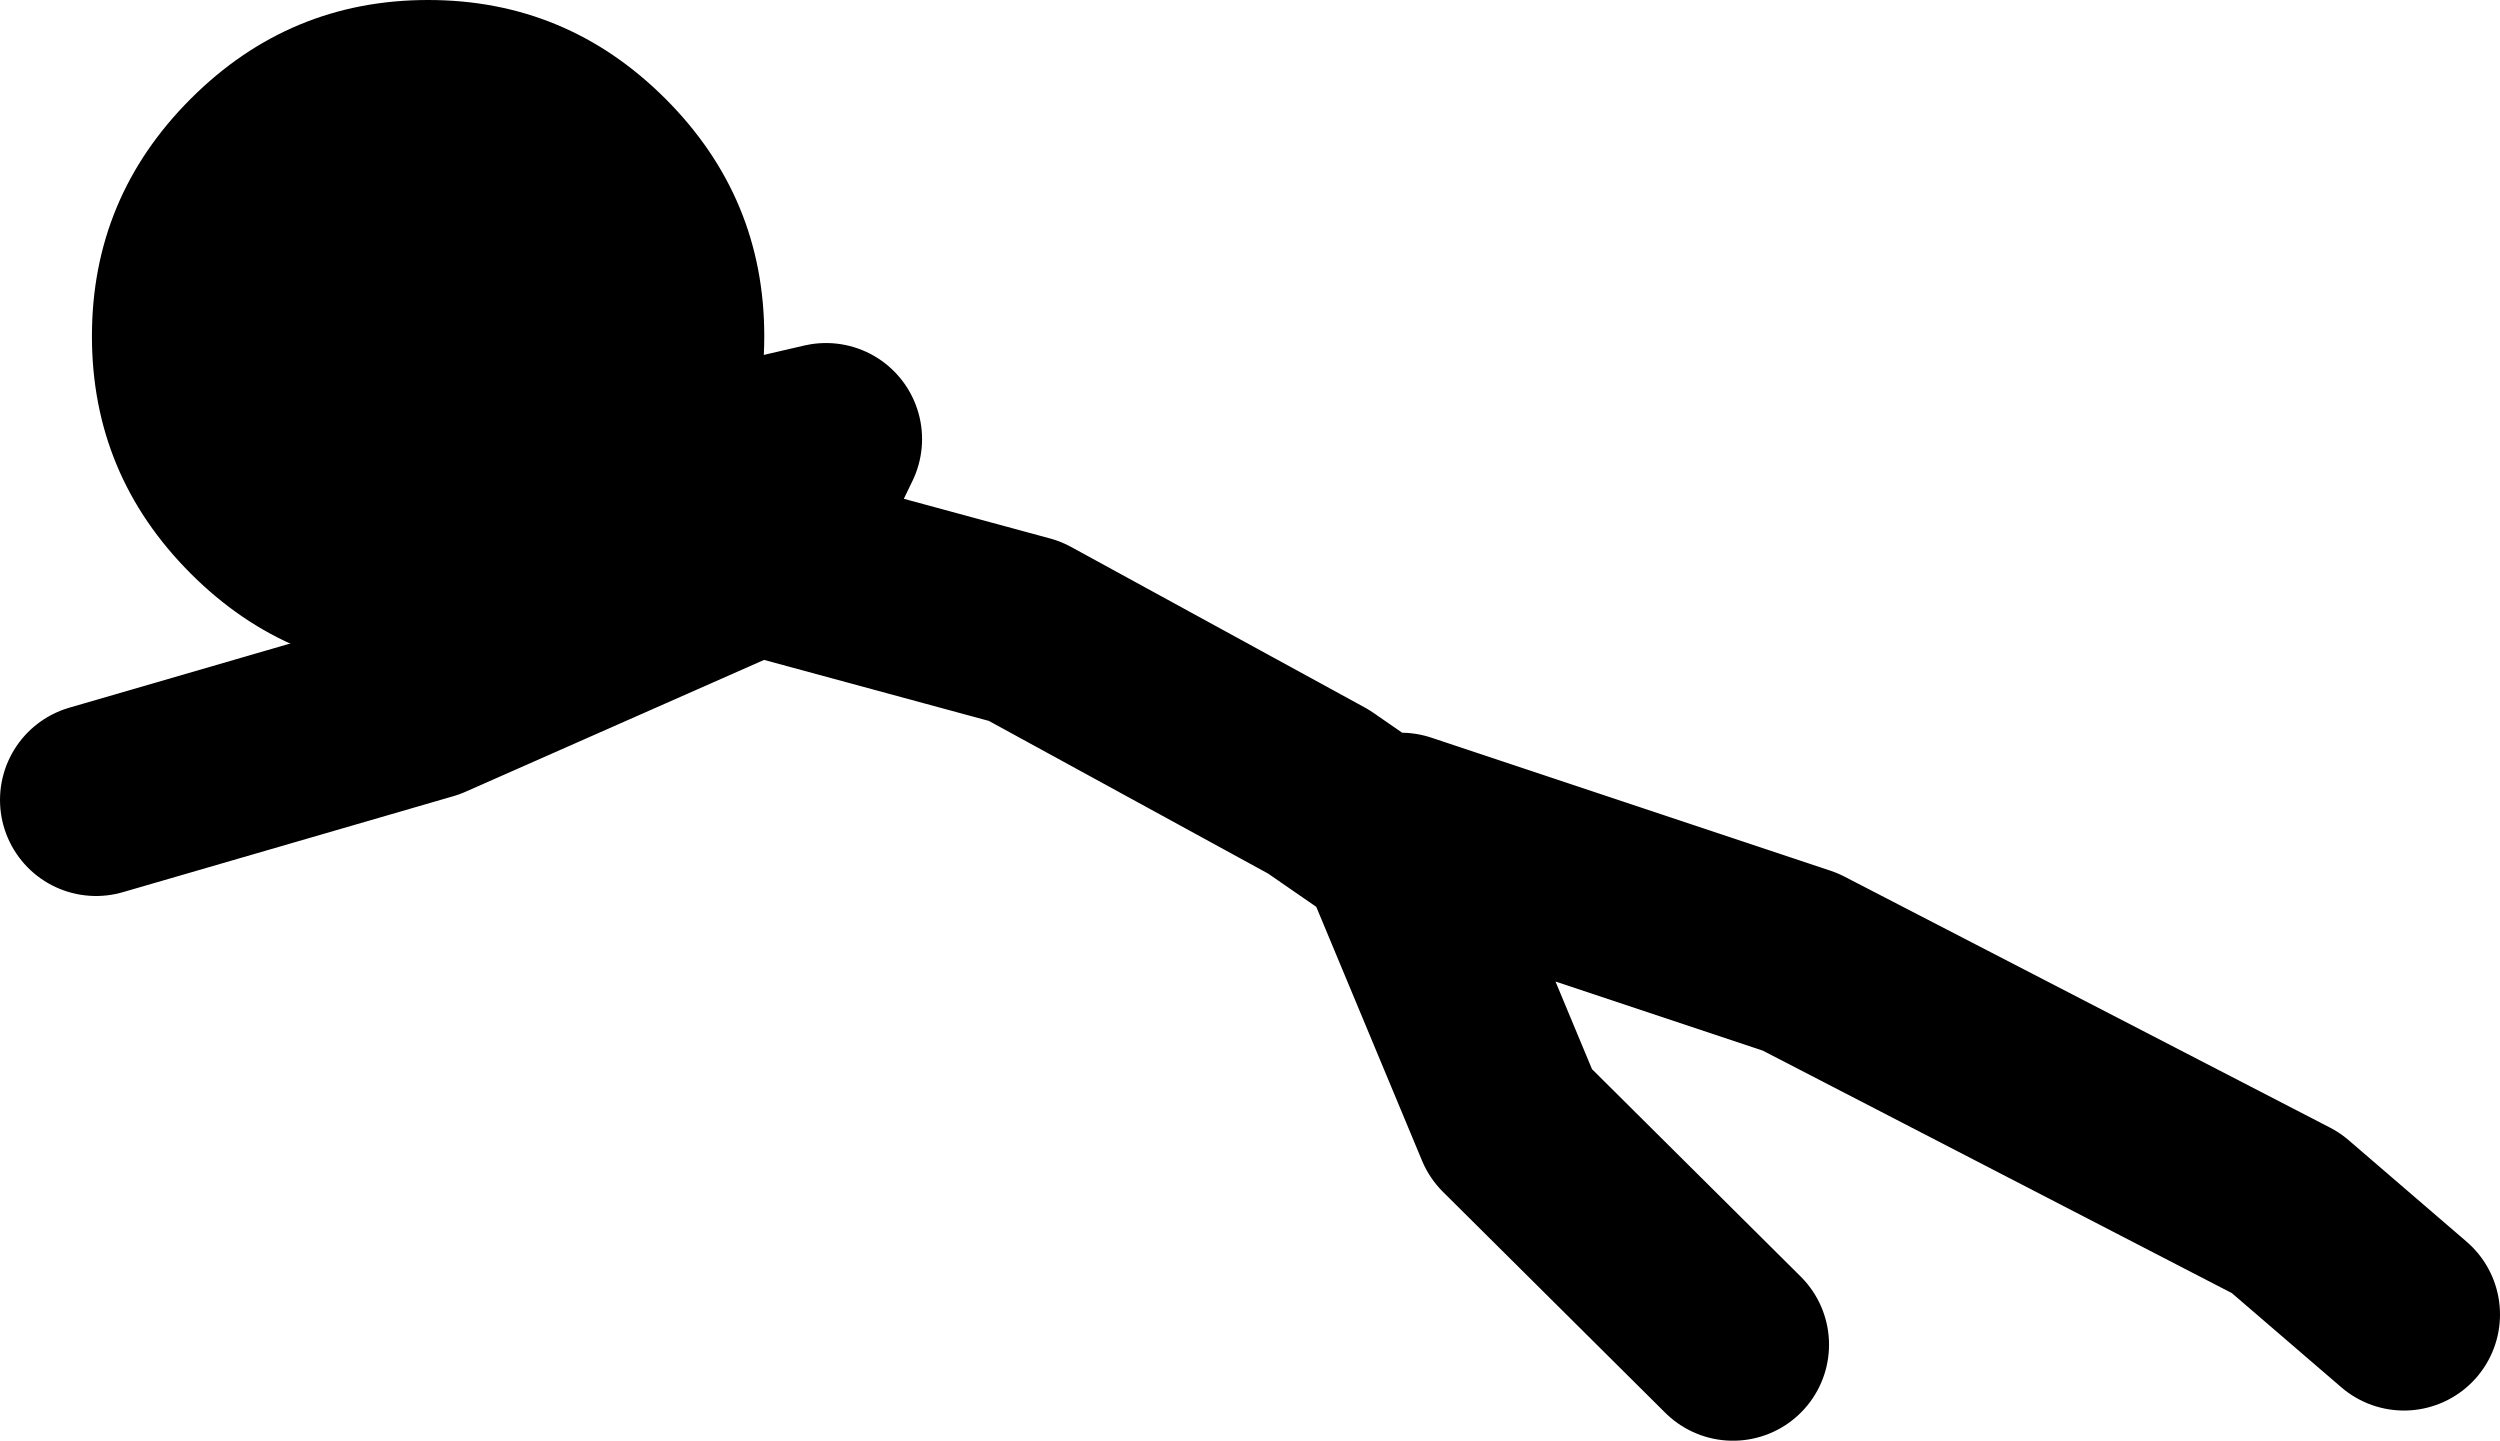
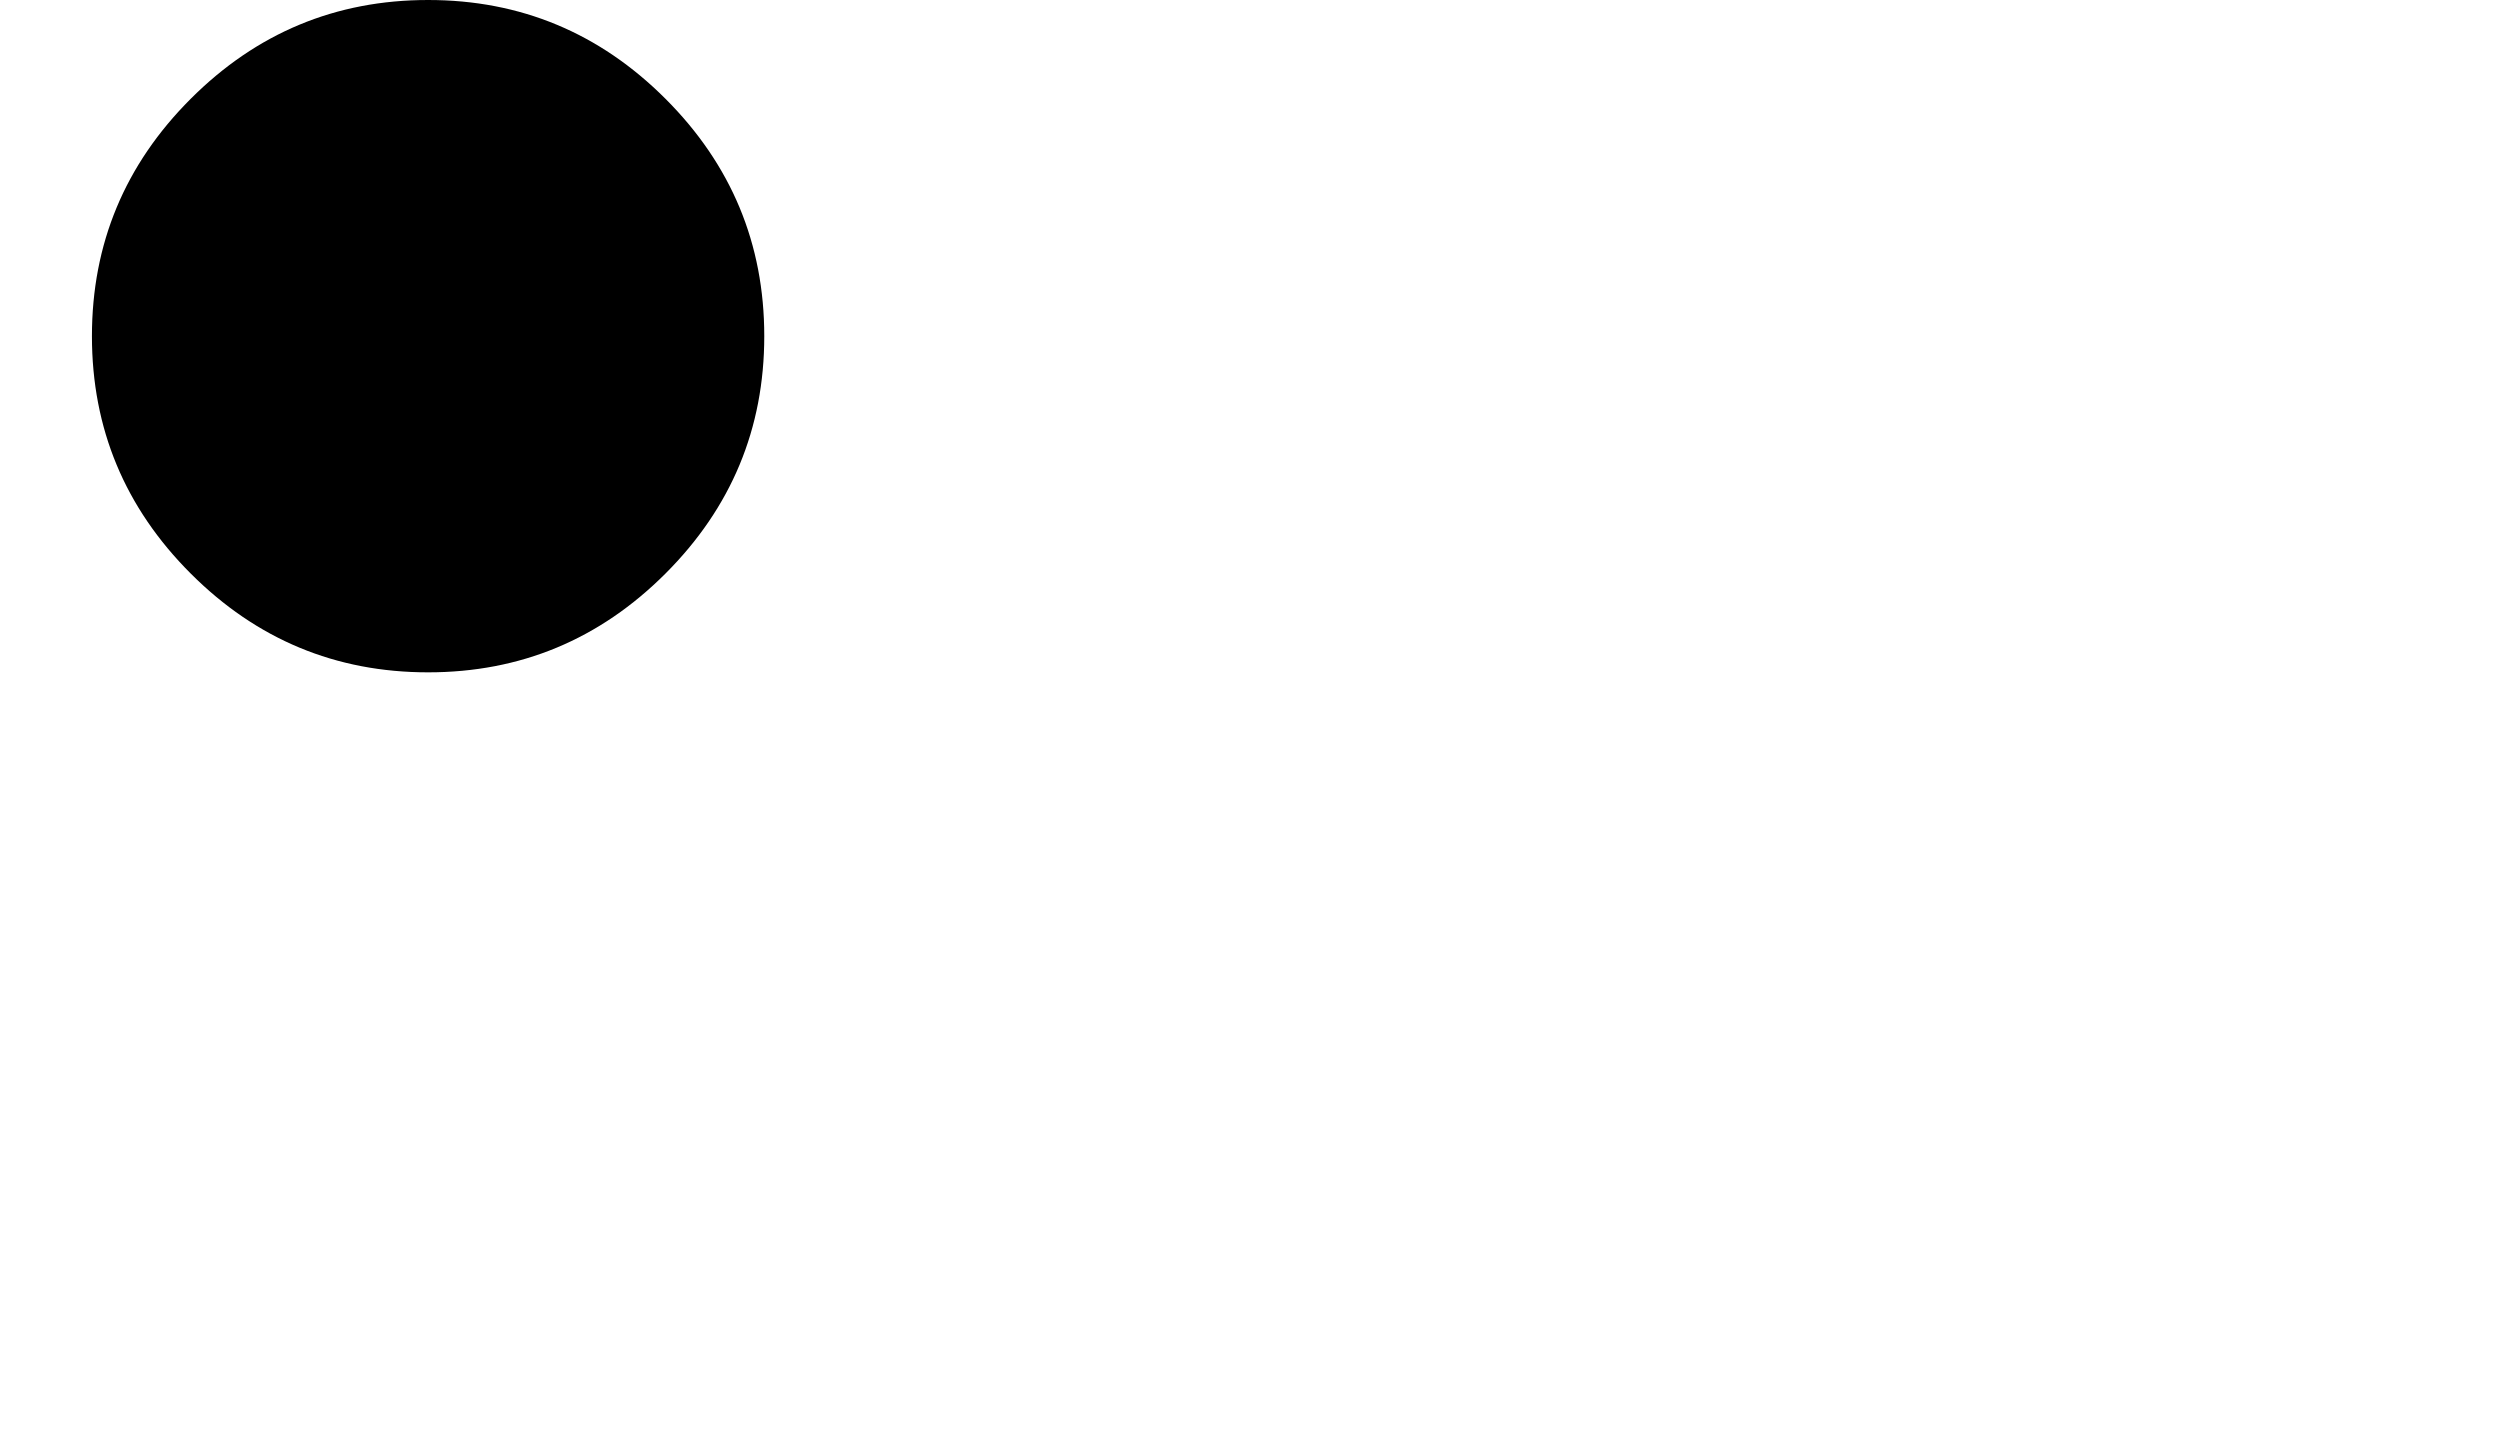
<svg xmlns="http://www.w3.org/2000/svg" height="52.5px" width="91.1px">
  <g transform="matrix(1.0, 0.0, 0.0, 1.0, -154.7, 113.15)">
-     <path d="M169.7 -93.65 L184.8 -97.15 182.65 -92.7 192.05 -90.15 202.75 -84.3 205.5 -82.4 209.75 -72.2 217.85 -64.15 M205.75 -82.95 L220.3 -78.1 238.0 -68.95 242.3 -65.25 M158.2 -84.0 L170.25 -87.5 182.25 -92.8 182.65 -92.7" fill="none" stroke="#000000" stroke-linecap="round" stroke-linejoin="round" stroke-width="7.0" />
    <path d="M178.95 -109.55 Q182.55 -105.95 182.55 -100.9 182.55 -95.85 178.95 -92.25 175.35 -88.65 170.3 -88.65 165.25 -88.65 161.65 -92.25 158.05 -95.85 158.05 -100.9 158.05 -105.95 161.65 -109.55 165.25 -113.15 170.3 -113.15 175.35 -113.15 178.95 -109.55" fill="#000000" fill-rule="evenodd" stroke="none" />
  </g>
</svg>